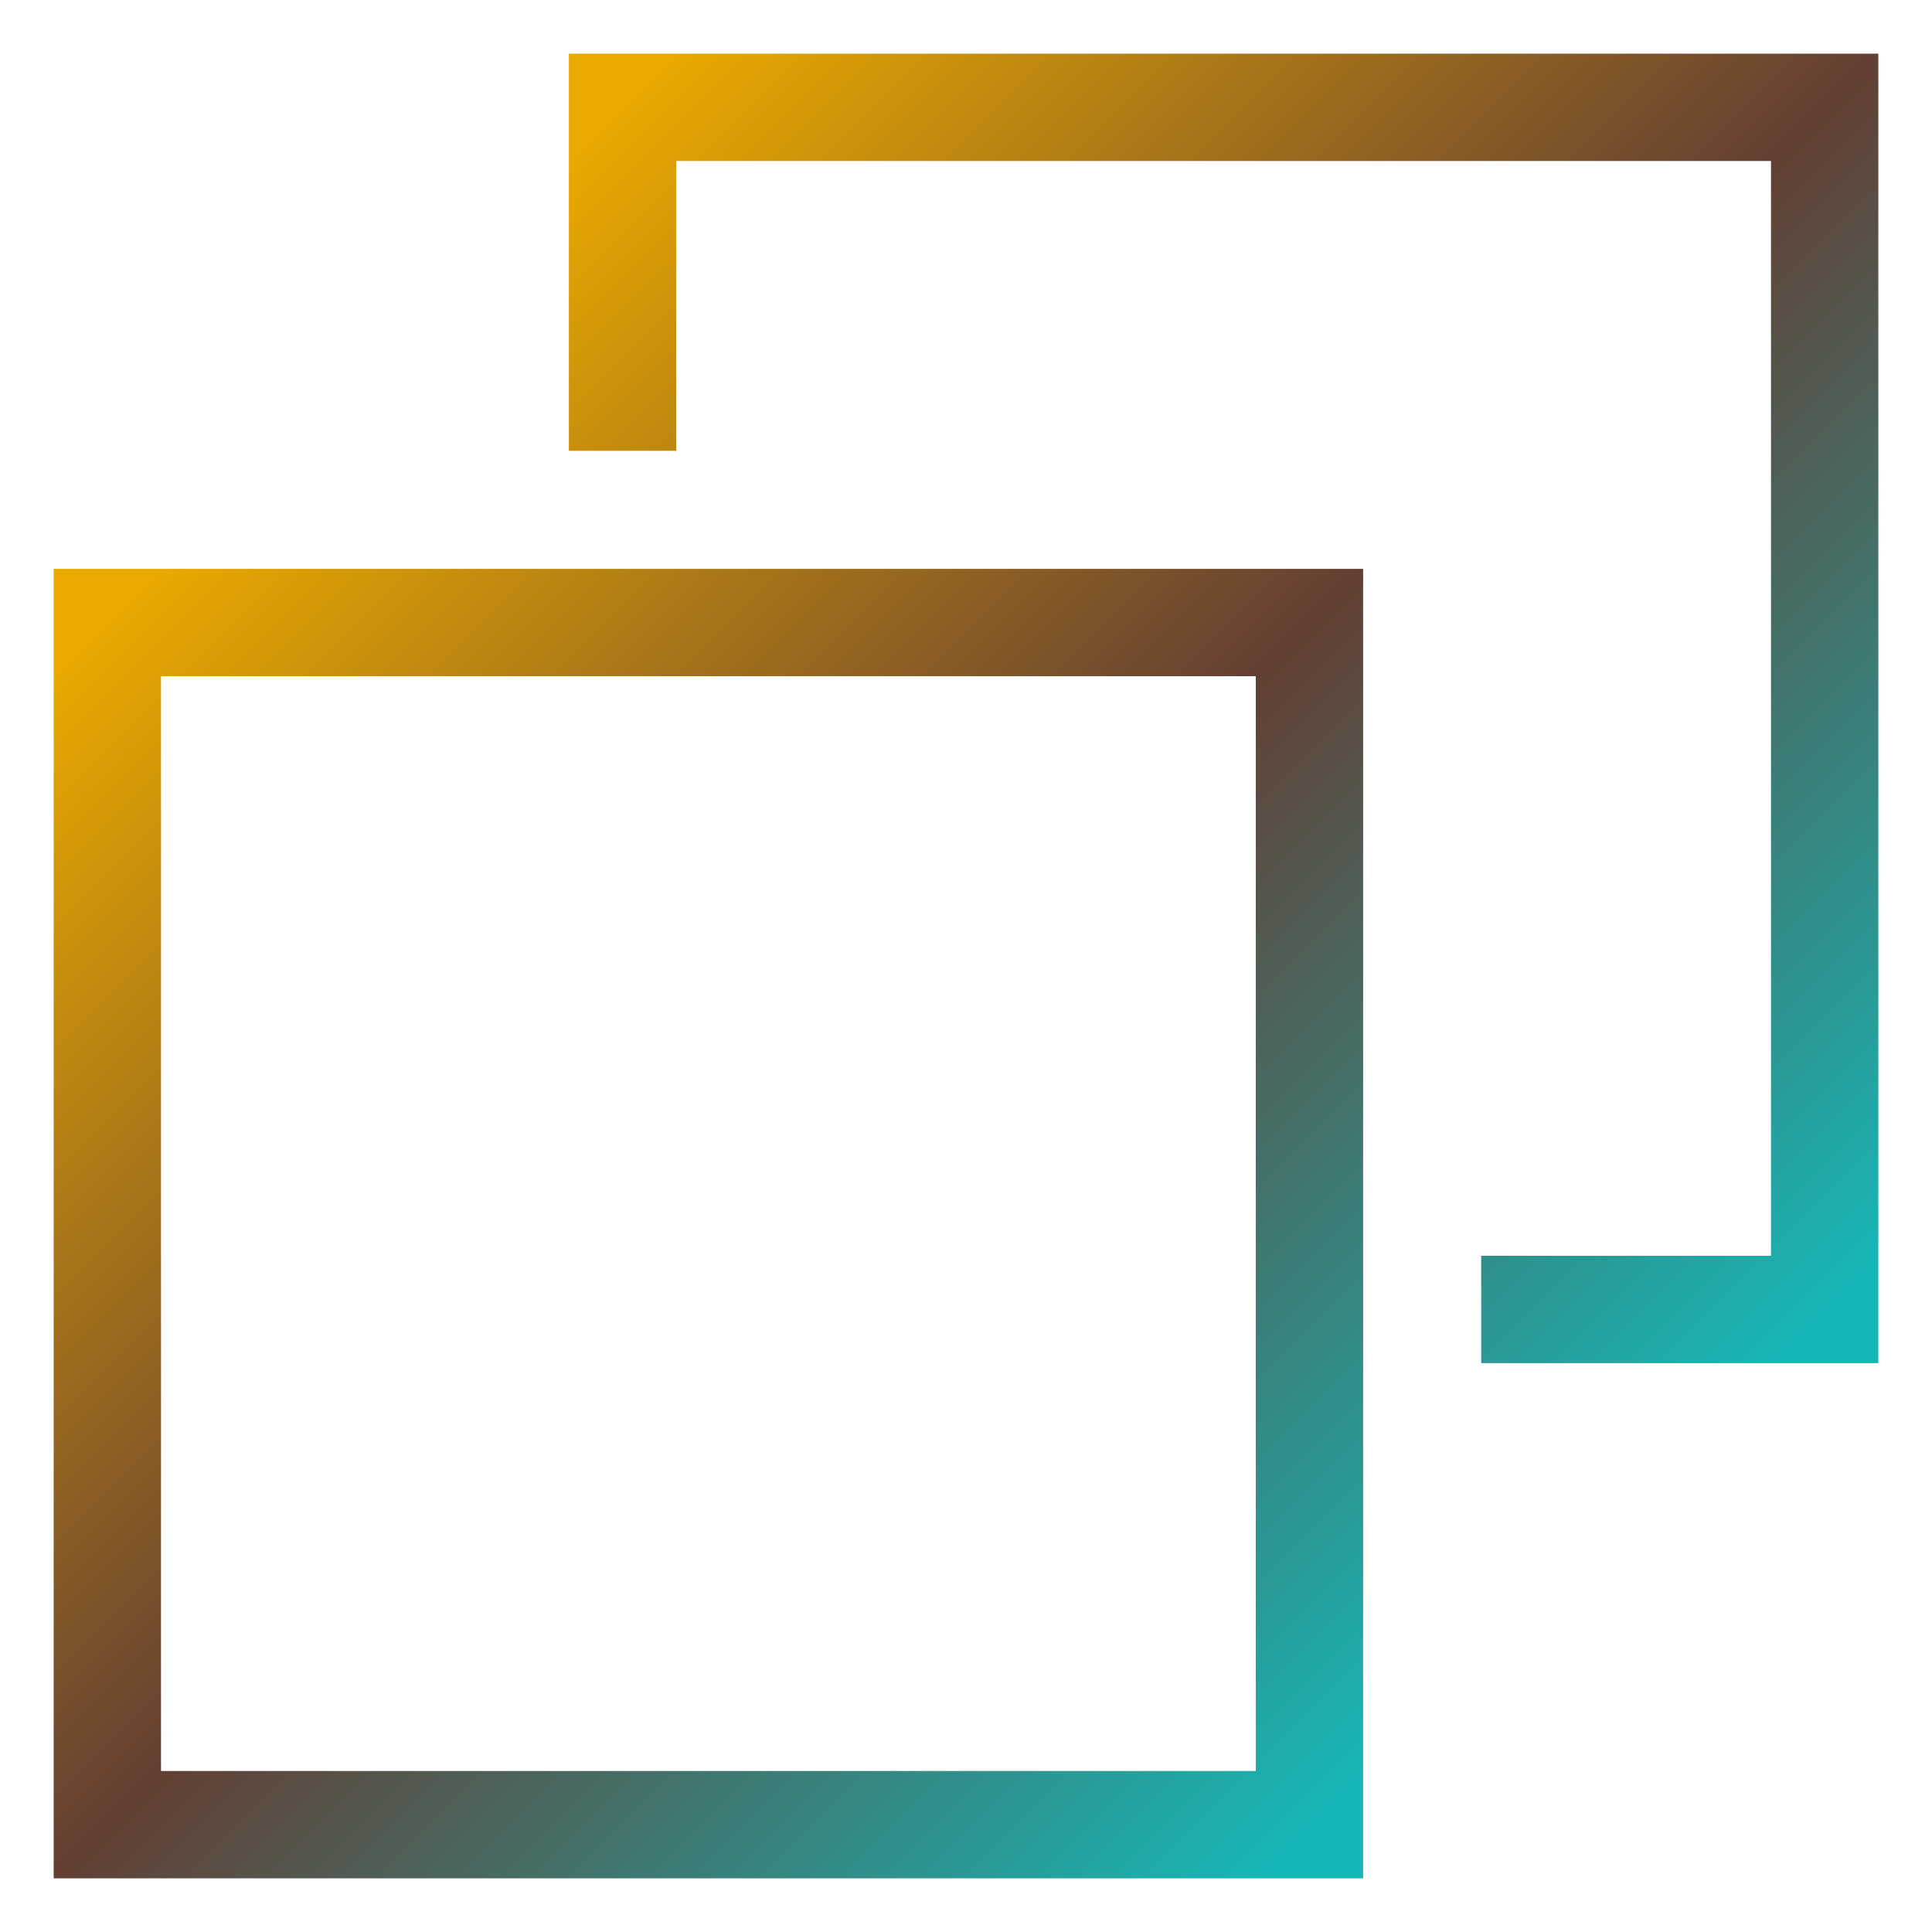
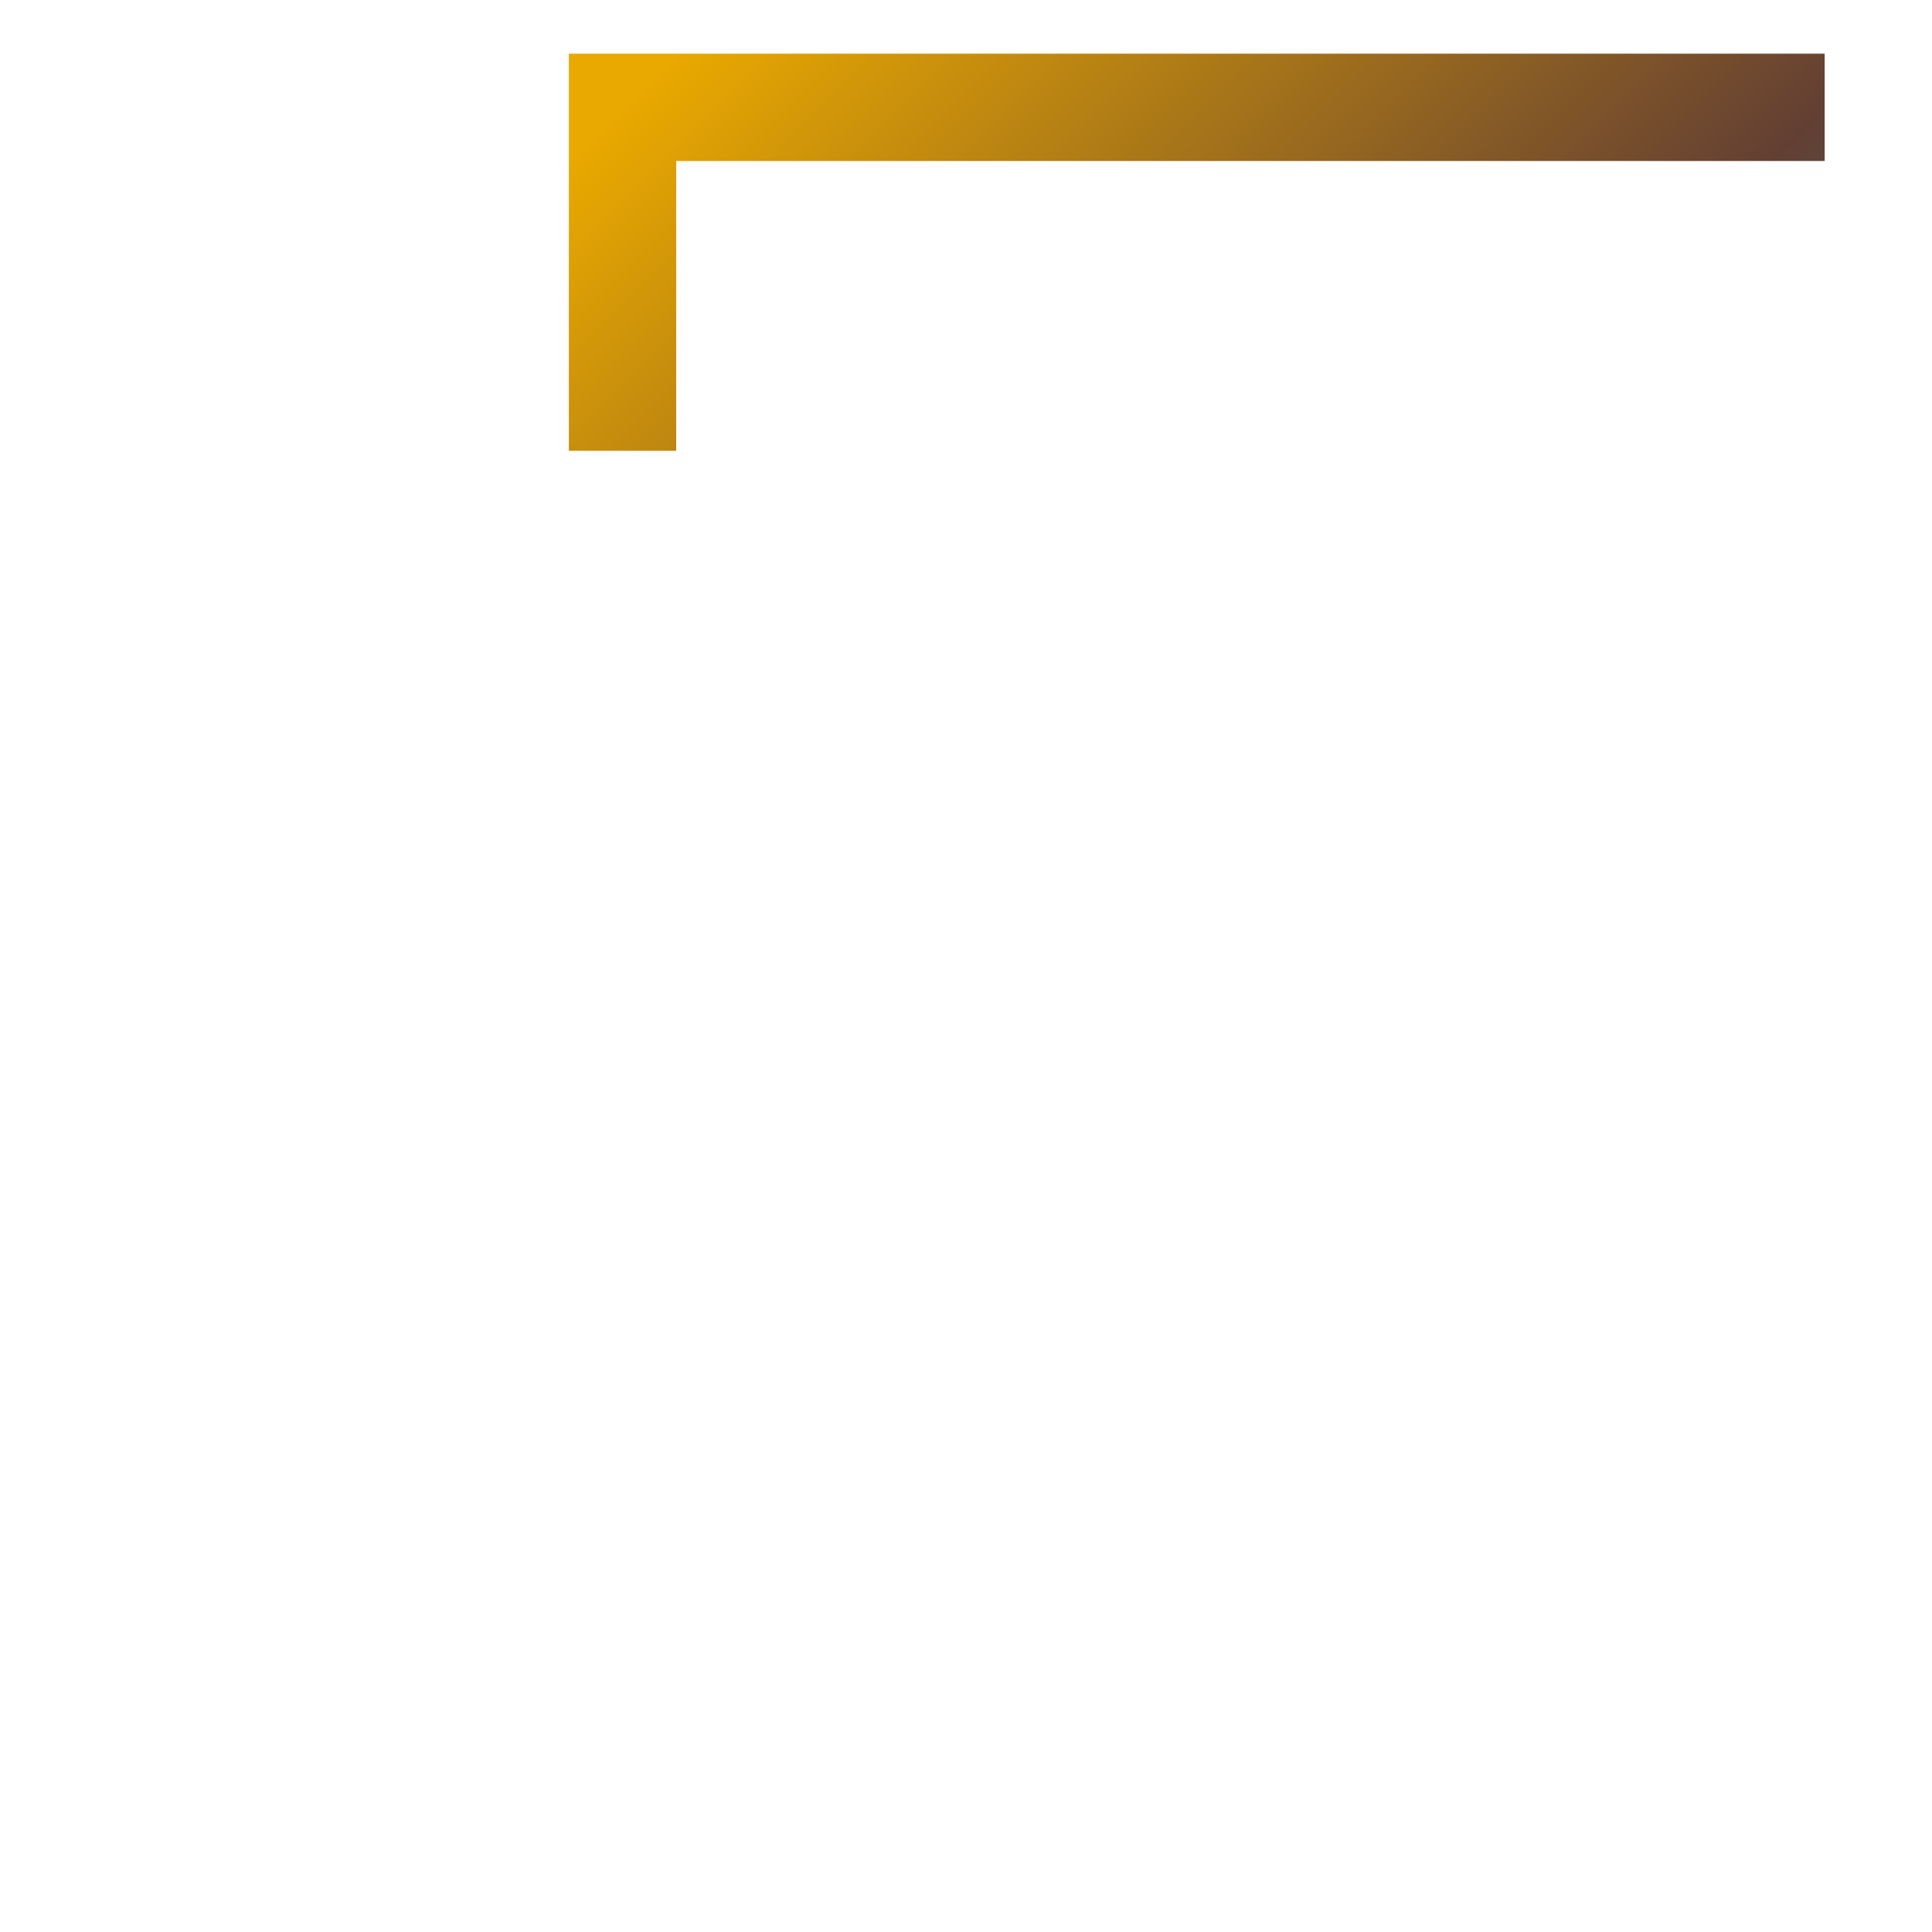
<svg xmlns="http://www.w3.org/2000/svg" width="18" height="18" viewBox="0 0 18 18" fill="none">
-   <rect x="1" y="5.8" width="11.2" height="11.2" stroke="url(#paint0_linear_144_2001)" />
-   <path d="M5.8 4.2V1H17V12.2H13.8" stroke="url(#paint1_linear_144_2001)" />
+   <path d="M5.8 4.2V1H17H13.8" stroke="url(#paint1_linear_144_2001)" />
  <defs>
    <linearGradient id="paint0_linear_144_2001" x1="1" y1="5.8" x2="12.2" y2="17" gradientUnits="userSpaceOnUse">
      <stop stop-color="#E9A900" />
      <stop offset="0.5" stop-color="#633F33" />
      <stop offset="1" stop-color="#17B6B6" />
    </linearGradient>
    <linearGradient id="paint1_linear_144_2001" x1="5.8" y1="1" x2="17" y2="12.2" gradientUnits="userSpaceOnUse">
      <stop stop-color="#E9A900" />
      <stop offset="0.5" stop-color="#633F33" />
      <stop offset="1" stop-color="#17B6B6" />
    </linearGradient>
  </defs>
</svg>